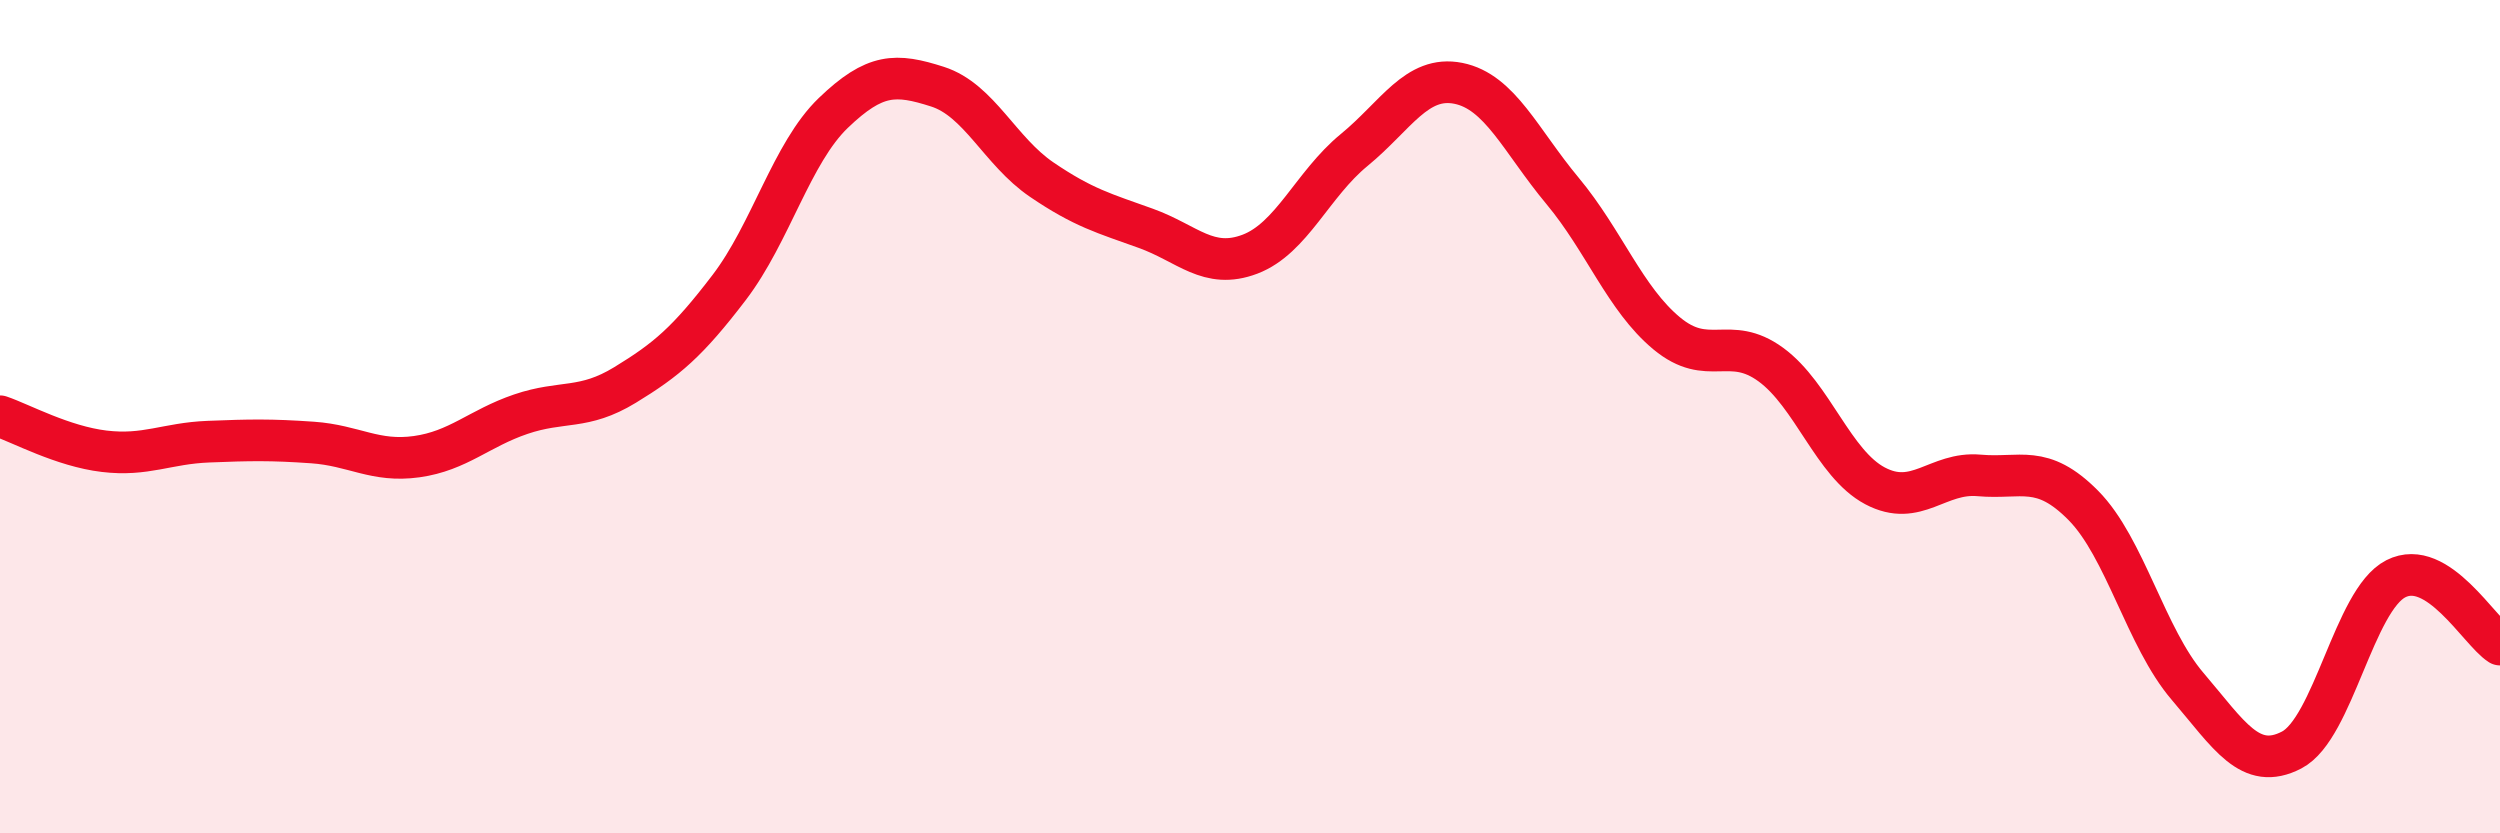
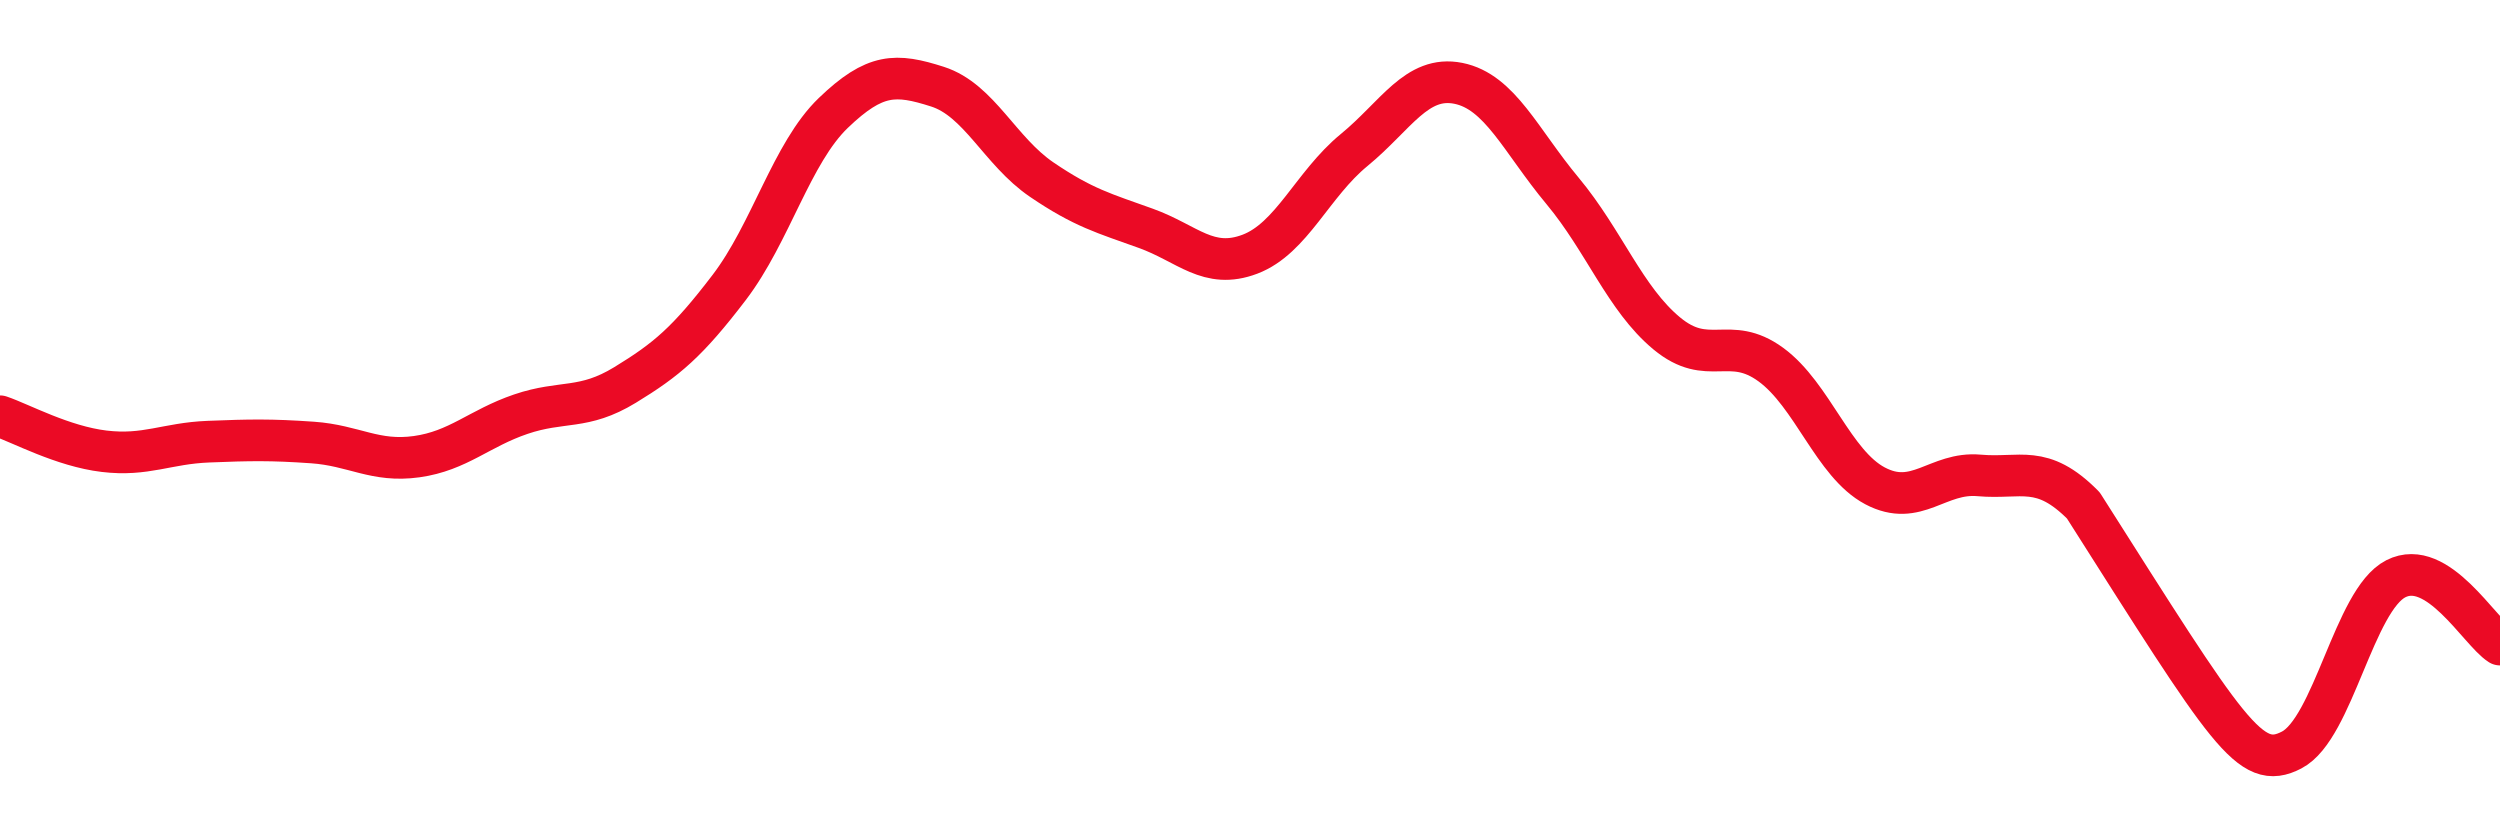
<svg xmlns="http://www.w3.org/2000/svg" width="60" height="20" viewBox="0 0 60 20">
-   <path d="M 0,9.99 C 0.5,10.16 1.5,10.71 2.5,10.83 C 3.5,10.95 4,10.64 5,10.6 C 6,10.56 6.5,10.55 7.5,10.62 C 8.5,10.69 9,11.1 10,10.96 C 11,10.82 11.5,10.28 12.5,9.94 C 13.5,9.6 14,9.85 15,9.24 C 16,8.63 16.5,8.21 17.5,6.9 C 18.5,5.59 19,3.67 20,2.71 C 21,1.75 21.5,1.76 22.5,2.08 C 23.5,2.4 24,3.63 25,4.31 C 26,4.99 26.5,5.12 27.5,5.48 C 28.5,5.84 29,6.48 30,6.1 C 31,5.72 31.5,4.42 32.5,3.6 C 33.5,2.78 34,1.8 35,2 C 36,2.2 36.5,3.38 37.5,4.58 C 38.5,5.78 39,7.17 40,8 C 41,8.83 41.5,8.02 42.5,8.75 C 43.5,9.48 44,11.13 45,11.66 C 46,12.19 46.5,11.32 47.5,11.41 C 48.5,11.5 49,11.12 50,12.13 C 51,13.14 51.5,15.3 52.5,16.47 C 53.5,17.64 54,18.52 55,18 C 56,17.48 56.5,14.4 57.5,13.89 C 58.5,13.38 59.5,15.15 60,15.47L60 20L0 20Z" fill="#EB0A25" opacity="0.1" stroke-linecap="round" stroke-linejoin="round" />
-   <path d="M 0,9.99 C 0.5,10.16 1.5,10.71 2.5,10.83 C 3.5,10.95 4,10.64 5,10.6 C 6,10.56 6.5,10.55 7.5,10.62 C 8.5,10.69 9,11.1 10,10.96 C 11,10.82 11.5,10.28 12.5,9.94 C 13.5,9.6 14,9.85 15,9.24 C 16,8.63 16.5,8.21 17.5,6.9 C 18.5,5.59 19,3.67 20,2.71 C 21,1.75 21.5,1.76 22.5,2.08 C 23.5,2.4 24,3.63 25,4.31 C 26,4.99 26.5,5.12 27.5,5.48 C 28.5,5.84 29,6.48 30,6.1 C 31,5.72 31.5,4.42 32.5,3.6 C 33.5,2.78 34,1.8 35,2 C 36,2.2 36.5,3.38 37.5,4.58 C 38.5,5.78 39,7.17 40,8 C 41,8.83 41.5,8.02 42.5,8.75 C 43.5,9.48 44,11.13 45,11.66 C 46,12.19 46.5,11.32 47.5,11.41 C 48.5,11.5 49,11.12 50,12.13 C 51,13.14 51.5,15.3 52.5,16.47 C 53.5,17.64 54,18.52 55,18 C 56,17.48 56.5,14.4 57.5,13.89 C 58.5,13.38 59.5,15.15 60,15.47" stroke="#EB0A25" stroke-width="1" fill="none" stroke-linecap="round" stroke-linejoin="round" />
+   <path d="M 0,9.99 C 0.5,10.16 1.5,10.71 2.5,10.83 C 3.5,10.95 4,10.64 5,10.6 C 6,10.56 6.5,10.55 7.5,10.62 C 8.5,10.69 9,11.1 10,10.96 C 11,10.82 11.5,10.28 12.5,9.94 C 13.5,9.6 14,9.85 15,9.24 C 16,8.63 16.5,8.21 17.5,6.9 C 18.5,5.59 19,3.67 20,2.71 C 21,1.75 21.5,1.76 22.5,2.08 C 23.5,2.4 24,3.63 25,4.31 C 26,4.99 26.5,5.12 27.5,5.48 C 28.5,5.84 29,6.48 30,6.1 C 31,5.72 31.5,4.42 32.5,3.6 C 33.5,2.78 34,1.8 35,2 C 36,2.2 36.5,3.38 37.5,4.58 C 38.5,5.78 39,7.17 40,8 C 41,8.83 41.5,8.02 42.5,8.75 C 43.5,9.48 44,11.13 45,11.66 C 46,12.19 46.5,11.32 47.5,11.41 C 48.5,11.5 49,11.12 50,12.13 C 53.5,17.64 54,18.52 55,18 C 56,17.48 56.5,14.4 57.5,13.89 C 58.5,13.38 59.5,15.15 60,15.47" stroke="#EB0A25" stroke-width="1" fill="none" stroke-linecap="round" stroke-linejoin="round" />
</svg>